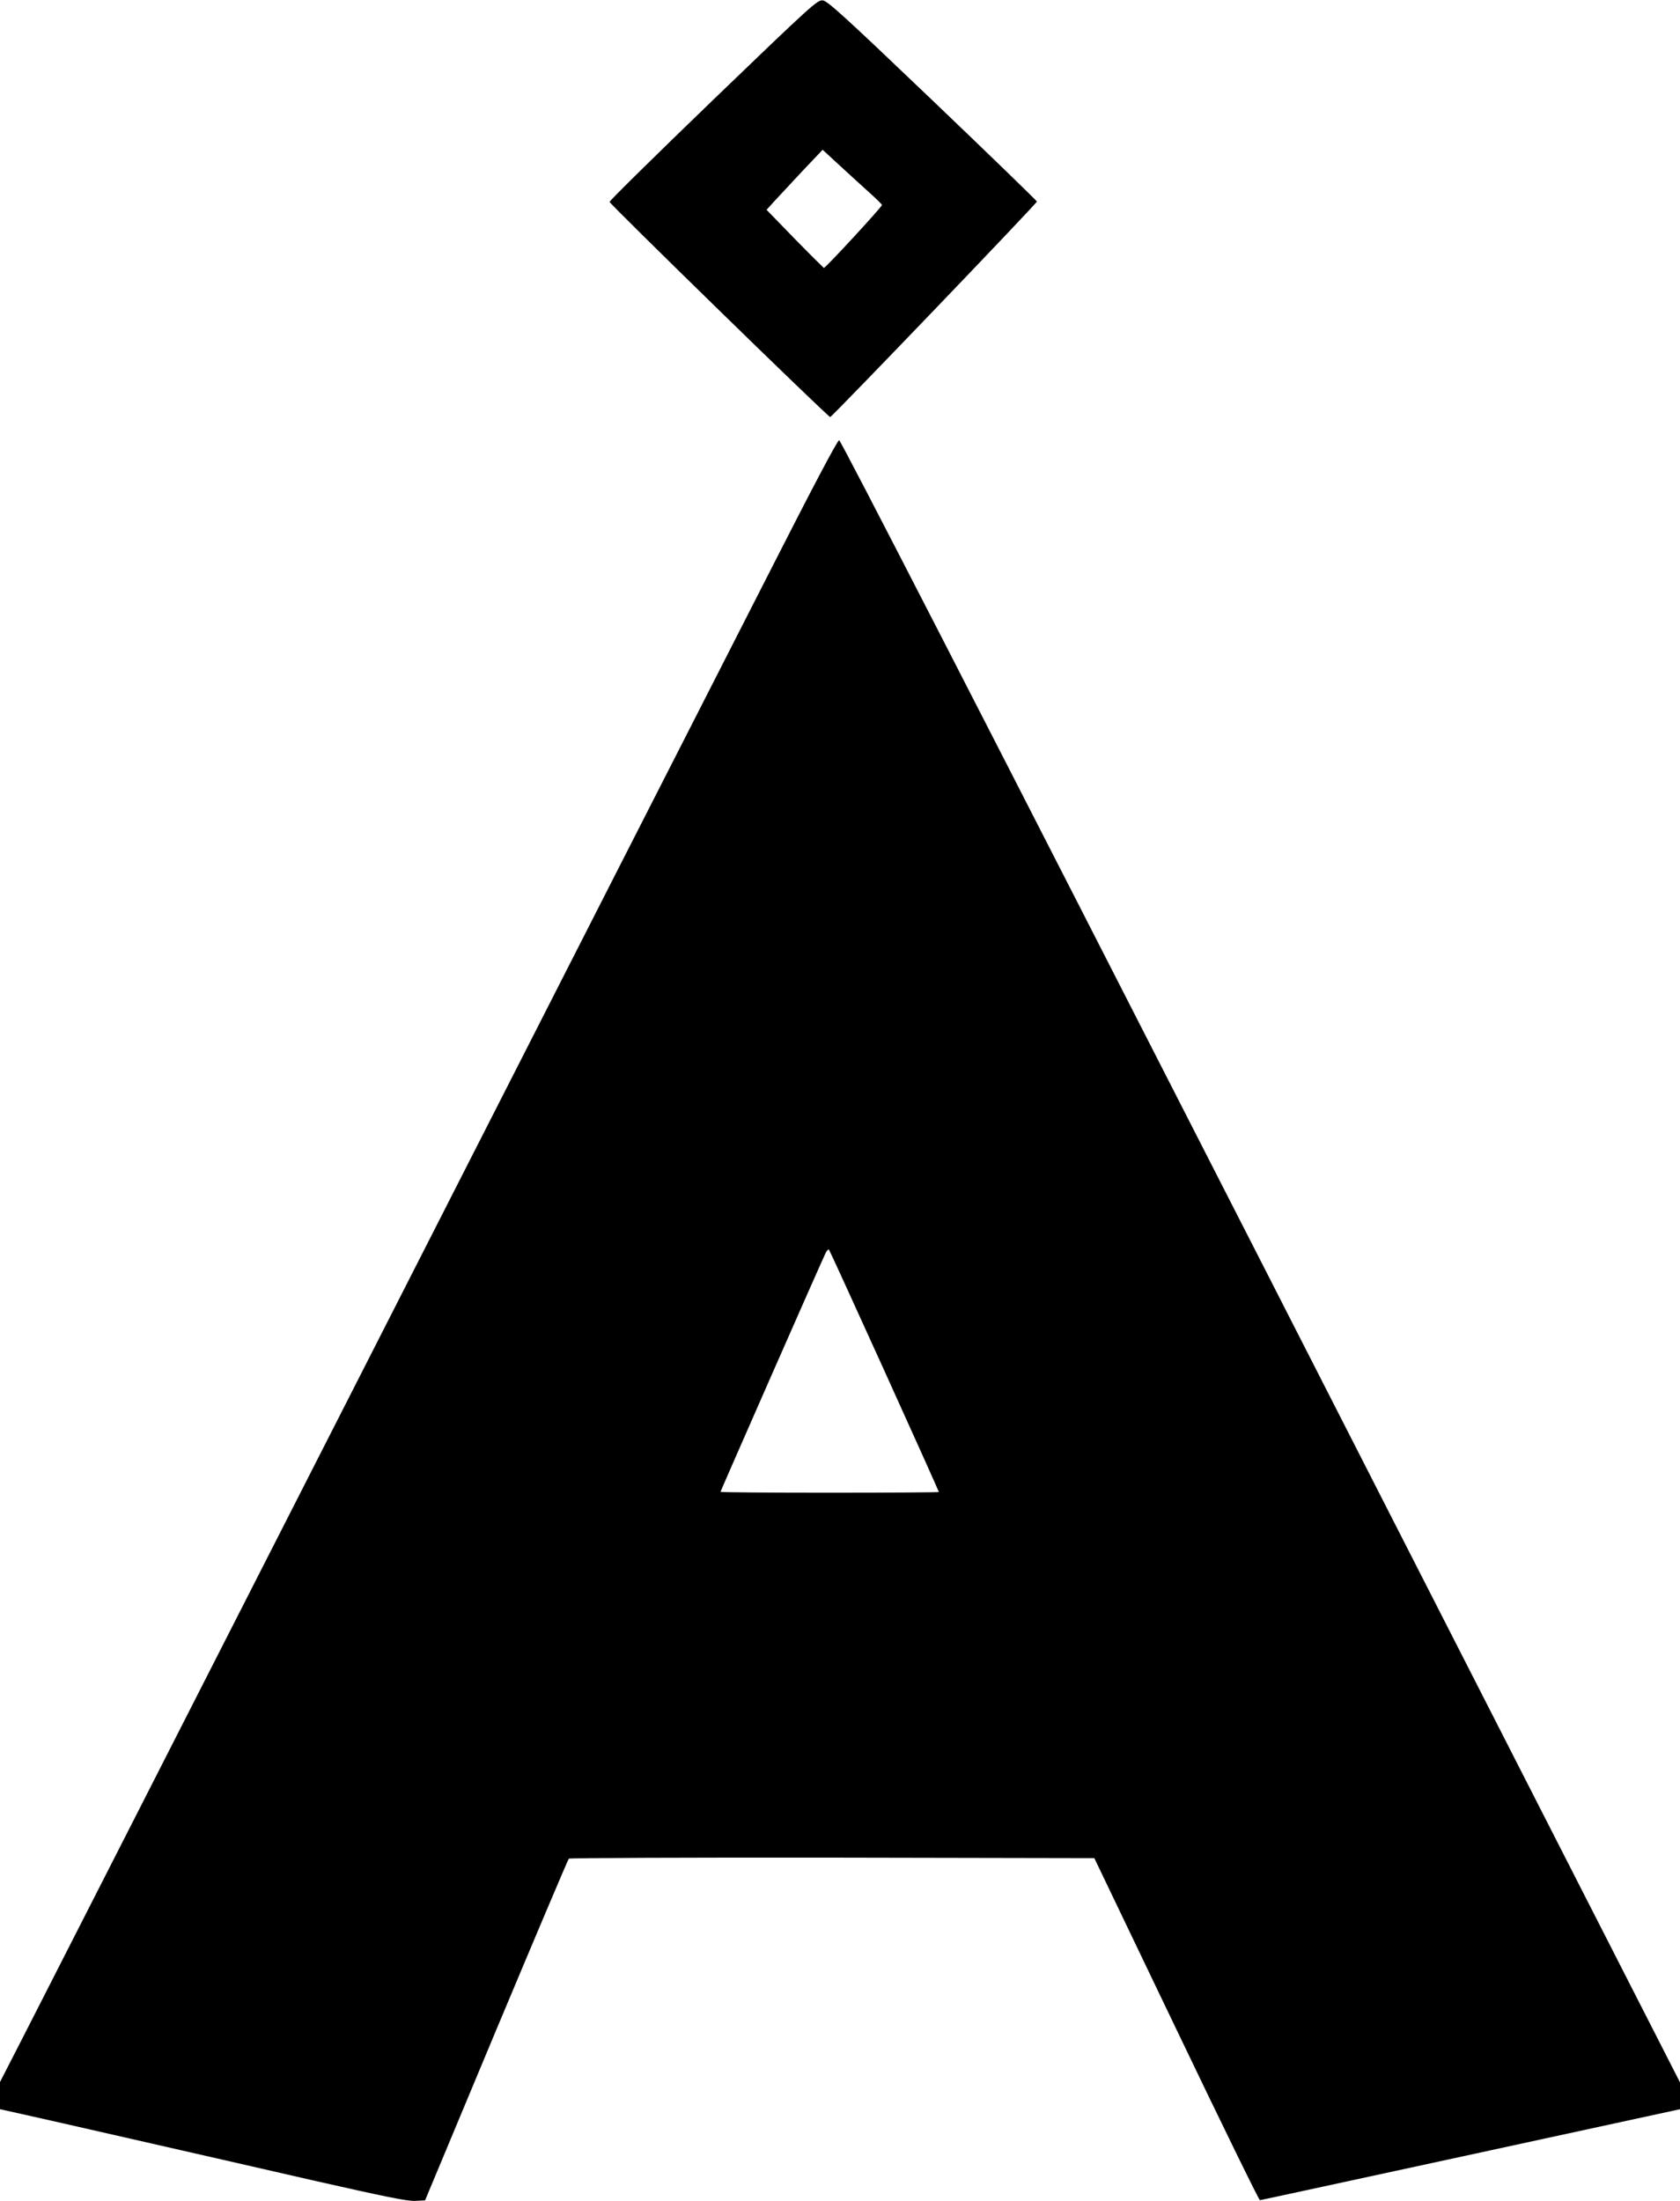
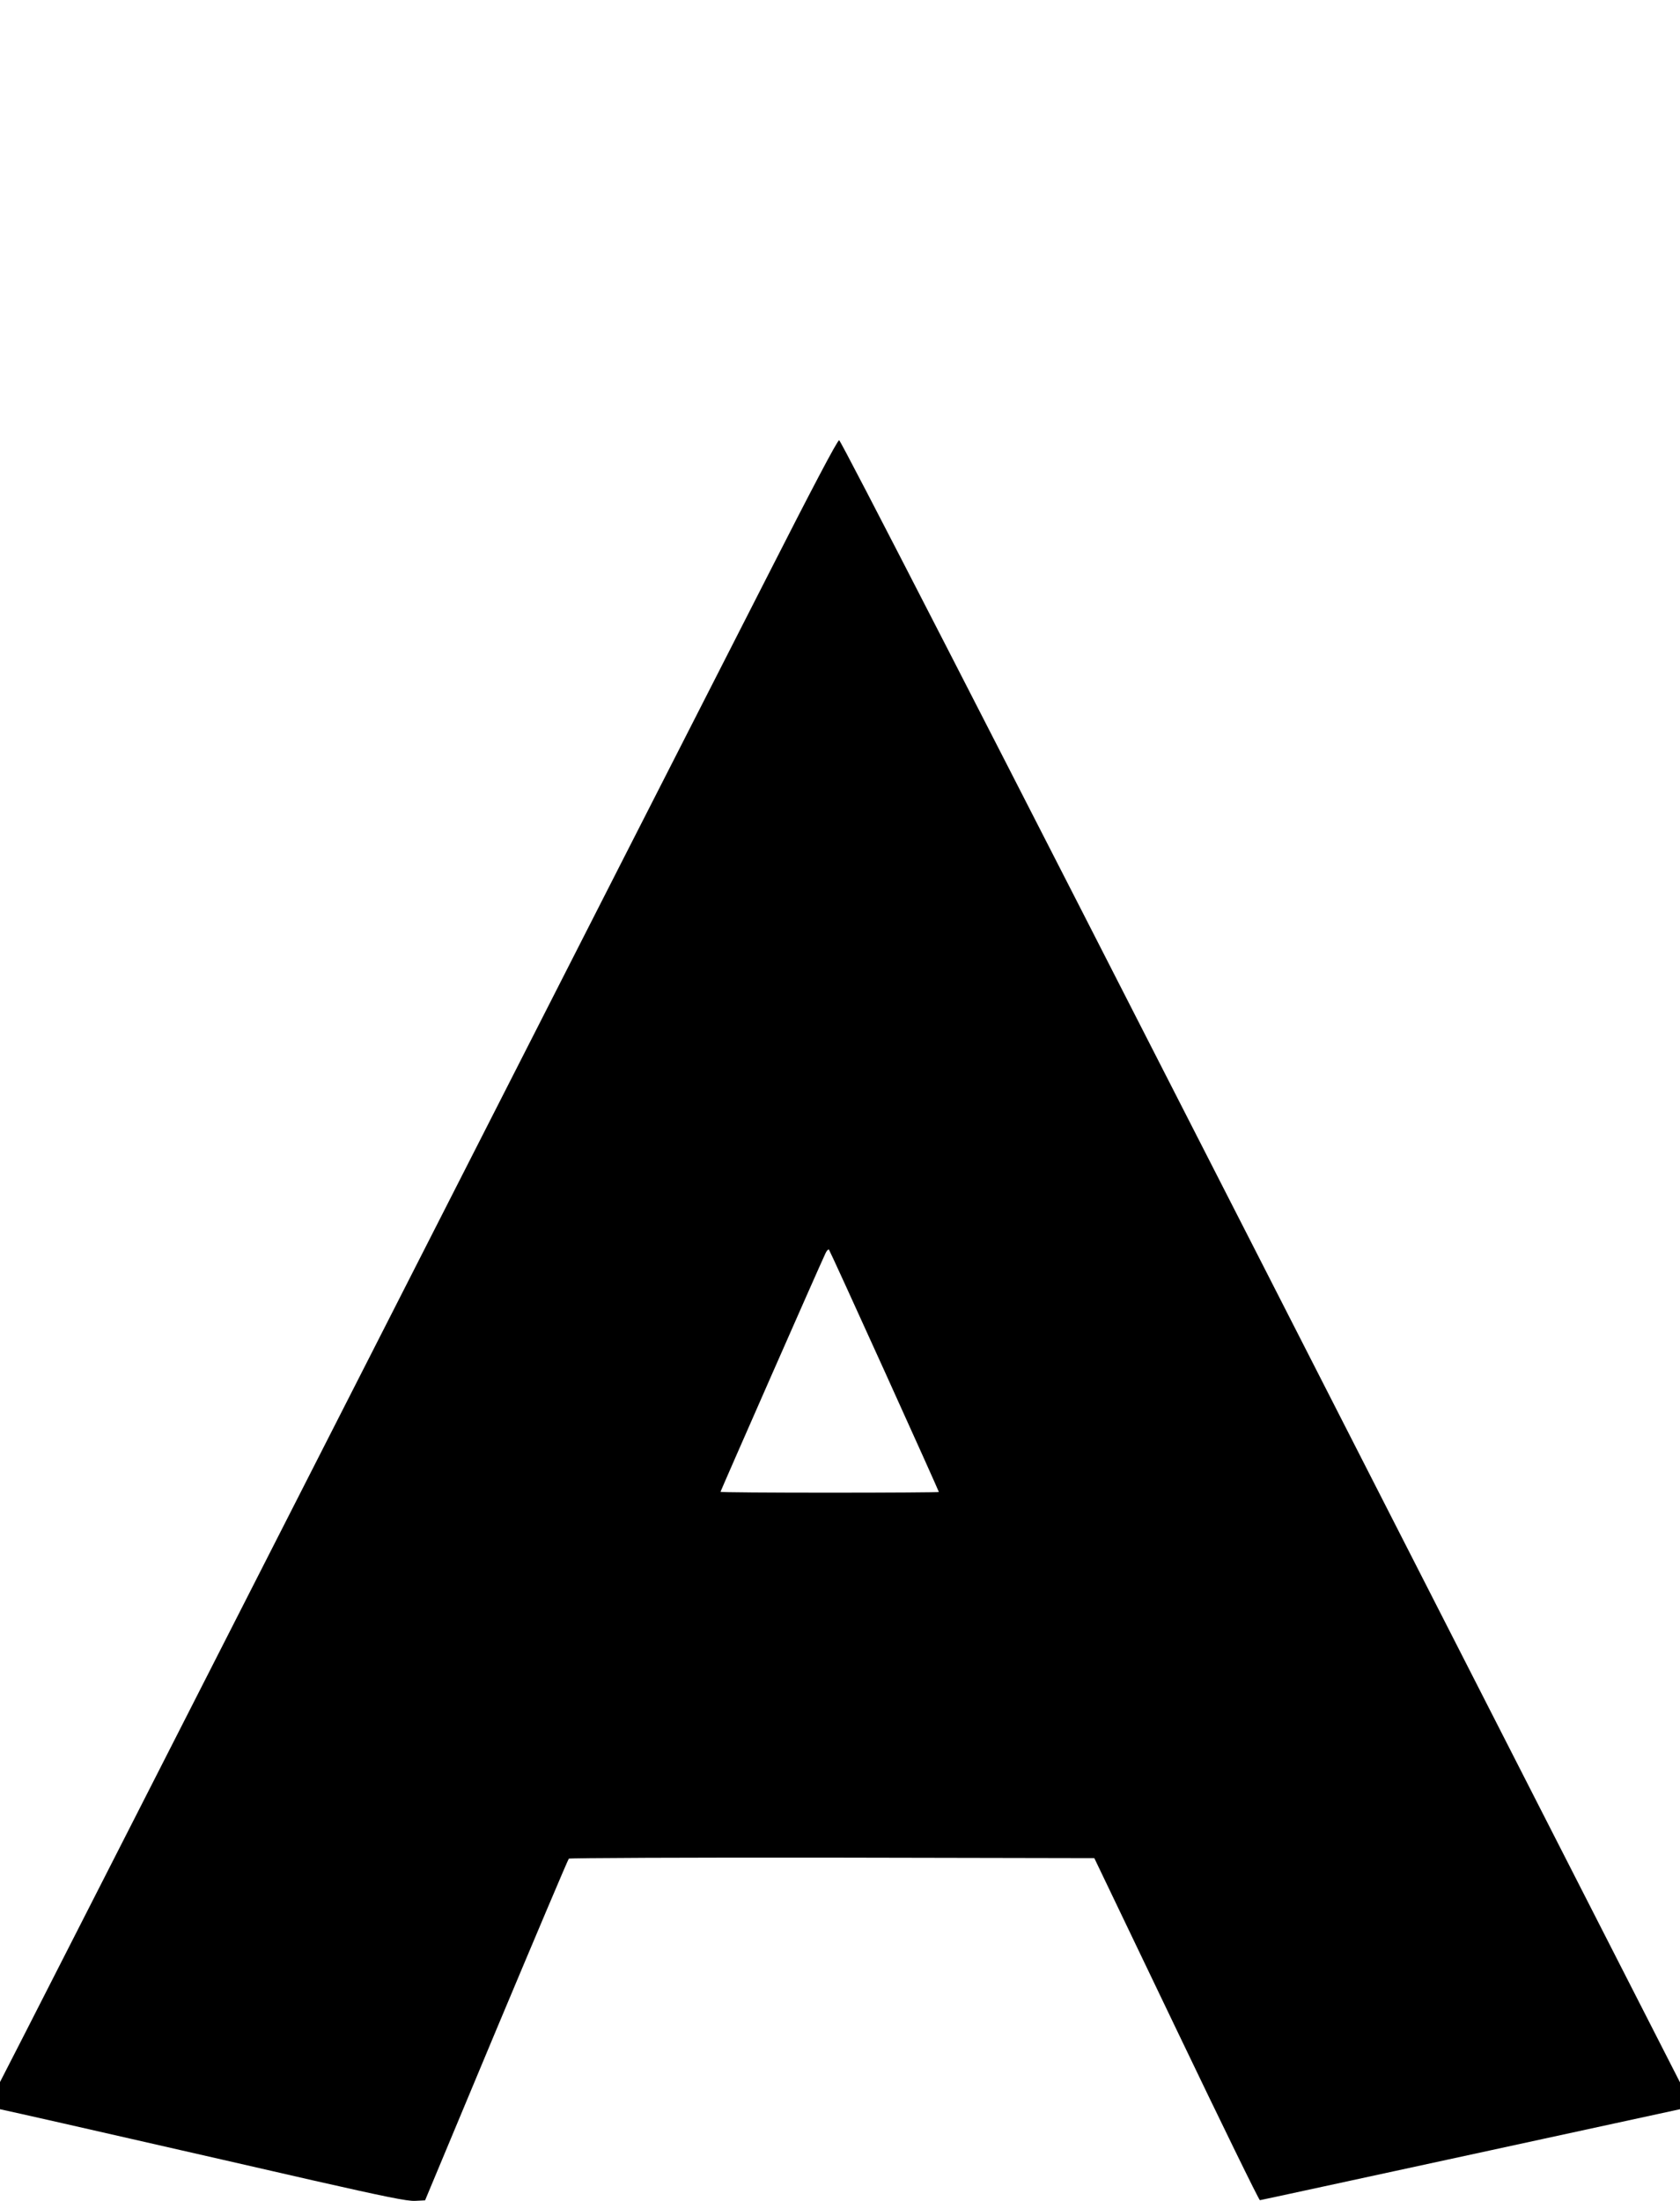
<svg xmlns="http://www.w3.org/2000/svg" version="1.0" width="977pt" height="1280pt" viewBox="0 0 977 1280" preserveAspectRatio="xMidYMid meet">
  <g transform="translate(0,1280) scale(0.1,-0.1)" fill="#000000" stroke="none">
-     <path d="M4148 12220 c-332 -320 -603 -587 -603 -594 0 -12 1270 -1251 1283 -1251 10 0 1202 1242 1202 1253 0 4 -273 269 -607 588 -517 494 -611 579 -639 582 -30 3 -67 -30 -636 -578z m908 -540 c40 -36 73 -68 73 -72 1 -10 -330 -369 -338 -366 -3 2 -80 78 -170 170 l-163 168 49 54 c28 30 101 109 163 175 l114 120 100 -92 c55 -51 132 -121 172 -157z" />
    <path d="M4454 9432 c-227 -444 -1257 -2465 -2289 -4492 -1032 -2027 -1942 -3811 -2021 -3966 l-144 -281 0 -79 0 -79 122 -27 c68 -15 359 -81 648 -147 289 -66 764 -174 1055 -241 415 -94 543 -120 588 -118 l59 3 413 989 c228 544 418 993 423 998 4 4 694 7 1532 6 l1524 -3 477 -995 c262 -547 481 -995 486 -994 4 0 556 120 1226 265 l1217 264 0 78 0 78 -2437 4774 c-1604 3141 -2443 4775 -2453 4775 -10 0 -156 -277 -426 -808z m690 -4605 c174 -384 316 -700 316 -703 0 -2 -286 -4 -635 -4 -349 0 -635 2 -635 5 0 4 573 1308 611 1388 7 15 16 24 20 20 4 -5 149 -322 323 -706z" />
  </g>
</svg>